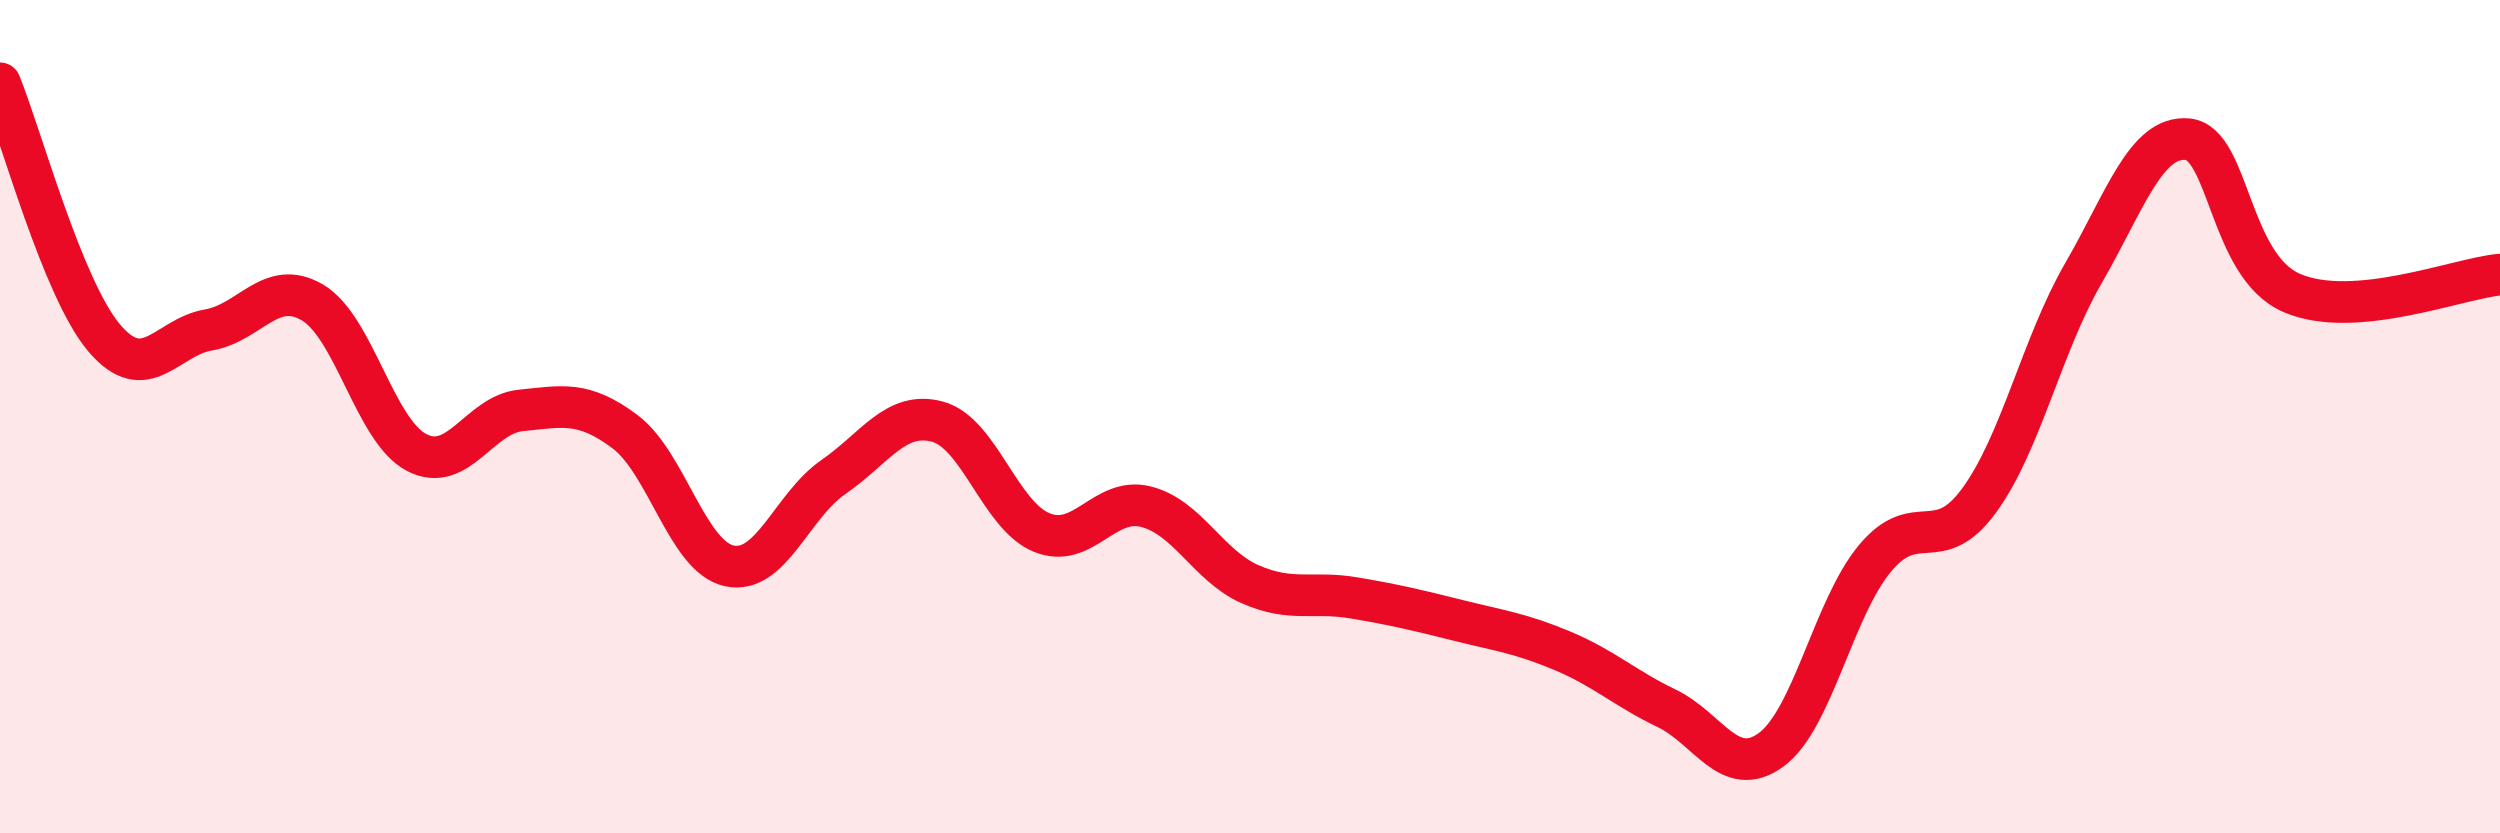
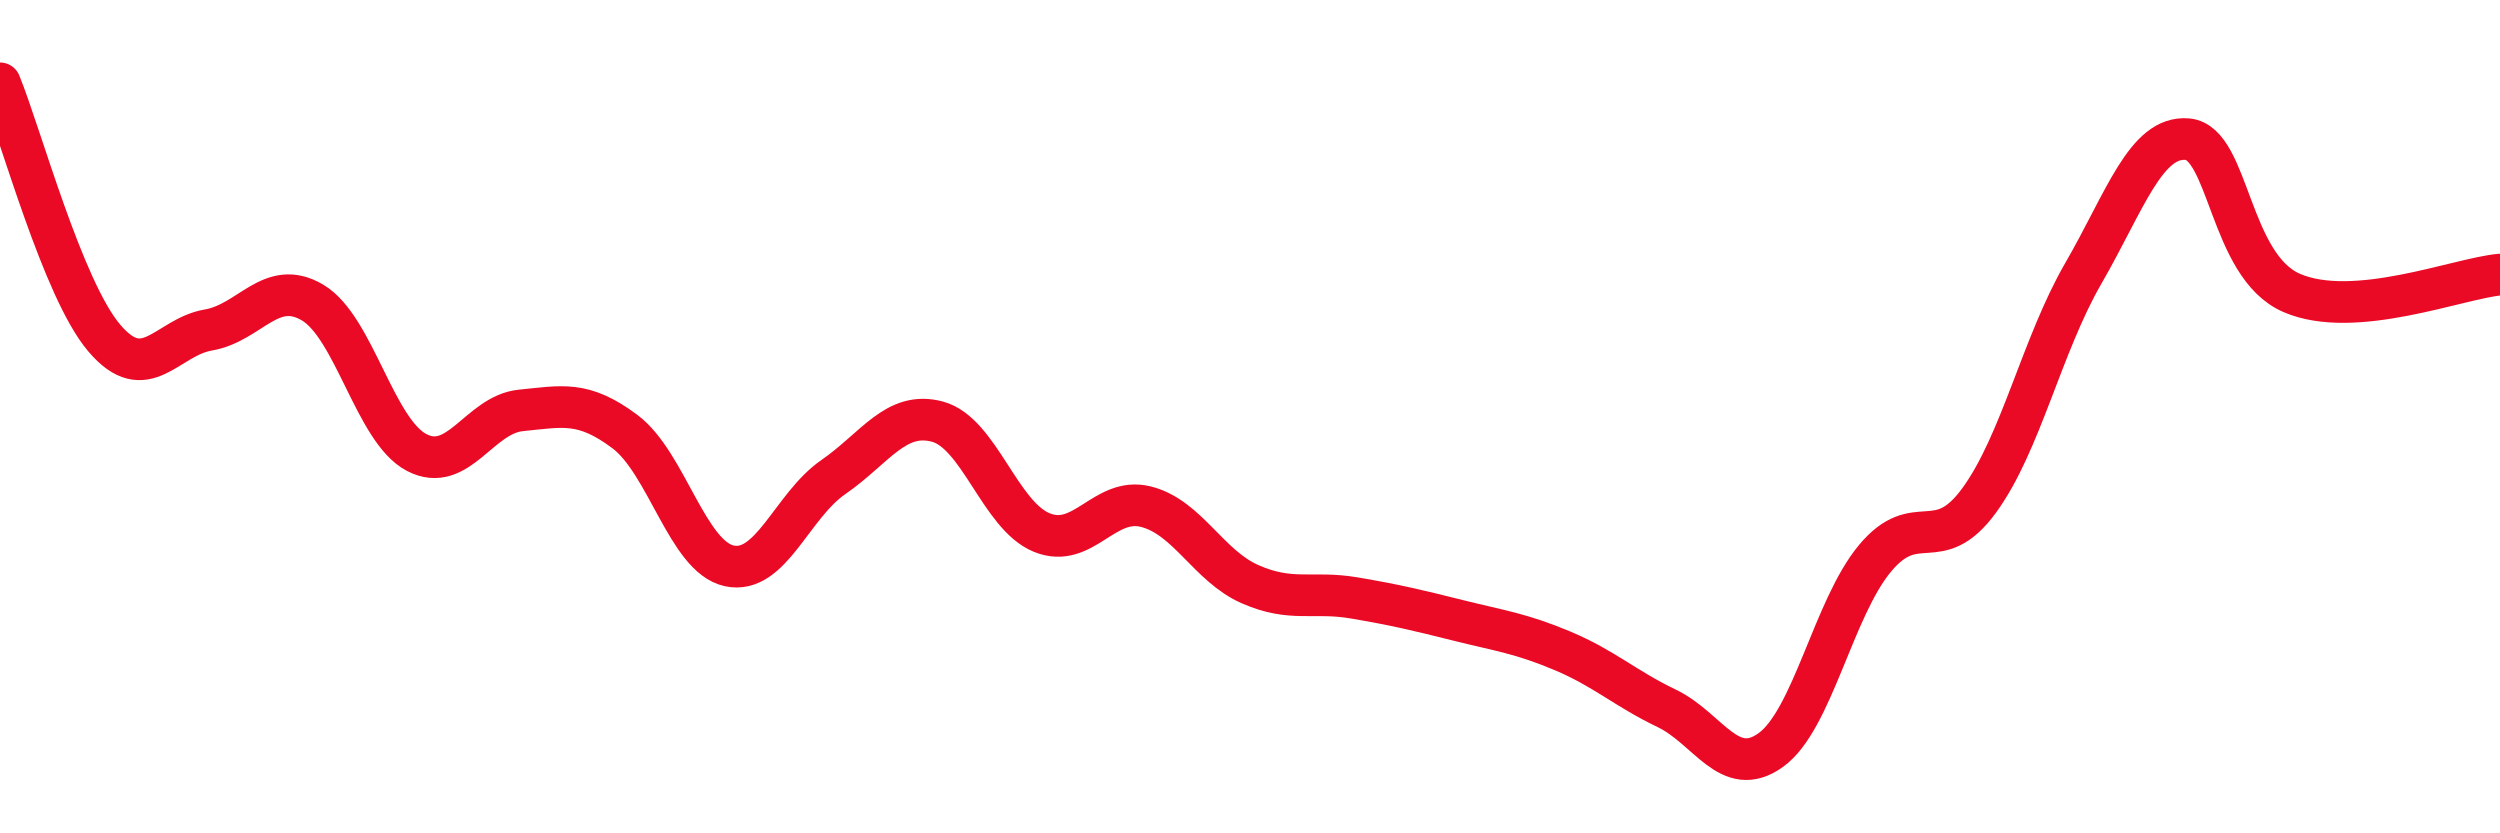
<svg xmlns="http://www.w3.org/2000/svg" width="60" height="20" viewBox="0 0 60 20">
-   <path d="M 0,2 C 0.5,3.22 1.5,6.93 2.5,8.11 C 3.5,9.29 4,8.09 5,7.92 C 6,7.75 6.5,6.67 7.5,7.26 C 8.5,7.85 9,10.34 10,10.86 C 11,11.38 11.5,9.95 12.5,9.85 C 13.5,9.75 14,9.61 15,10.36 C 16,11.11 16.5,13.36 17.5,13.58 C 18.5,13.8 19,12.14 20,11.45 C 21,10.76 21.5,9.85 22.5,10.12 C 23.5,10.39 24,12.37 25,12.78 C 26,13.19 26.5,11.91 27.5,12.16 C 28.5,12.41 29,13.58 30,14.02 C 31,14.46 31.5,14.18 32.5,14.35 C 33.5,14.52 34,14.64 35,14.89 C 36,15.14 36.5,15.2 37.5,15.62 C 38.5,16.04 39,16.52 40,17 C 41,17.48 41.5,18.72 42.5,18 C 43.5,17.28 44,14.6 45,13.4 C 46,12.2 46.5,13.38 47.5,12.01 C 48.5,10.64 49,8.29 50,6.56 C 51,4.83 51.5,3.25 52.5,3.34 C 53.5,3.43 53.5,6.38 55,7.03 C 56.5,7.68 59,6.68 60,6.59L60 20L0 20Z" fill="#EB0A25" opacity="0.1" stroke-linecap="round" stroke-linejoin="round" />
  <path d="M 0,2 C 0.5,3.22 1.5,6.93 2.5,8.11 C 3.5,9.29 4,8.09 5,7.92 C 6,7.75 6.5,6.67 7.5,7.26 C 8.5,7.85 9,10.34 10,10.86 C 11,11.38 11.5,9.95 12.5,9.85 C 13.5,9.75 14,9.61 15,10.36 C 16,11.11 16.5,13.36 17.5,13.58 C 18.5,13.8 19,12.14 20,11.45 C 21,10.76 21.5,9.85 22.5,10.12 C 23.5,10.39 24,12.37 25,12.78 C 26,13.19 26.5,11.91 27.5,12.16 C 28.5,12.41 29,13.58 30,14.02 C 31,14.46 31.5,14.18 32.5,14.35 C 33.5,14.52 34,14.64 35,14.89 C 36,15.14 36.5,15.2 37.5,15.62 C 38.5,16.04 39,16.52 40,17 C 41,17.48 41.5,18.72 42.5,18 C 43.5,17.28 44,14.6 45,13.4 C 46,12.2 46.5,13.38 47.5,12.01 C 48.5,10.64 49,8.29 50,6.56 C 51,4.83 51.5,3.25 52.5,3.34 C 53.5,3.43 53.5,6.38 55,7.03 C 56.5,7.68 59,6.68 60,6.59" stroke="#EB0A25" stroke-width="1" fill="none" stroke-linecap="round" stroke-linejoin="round" />
</svg>